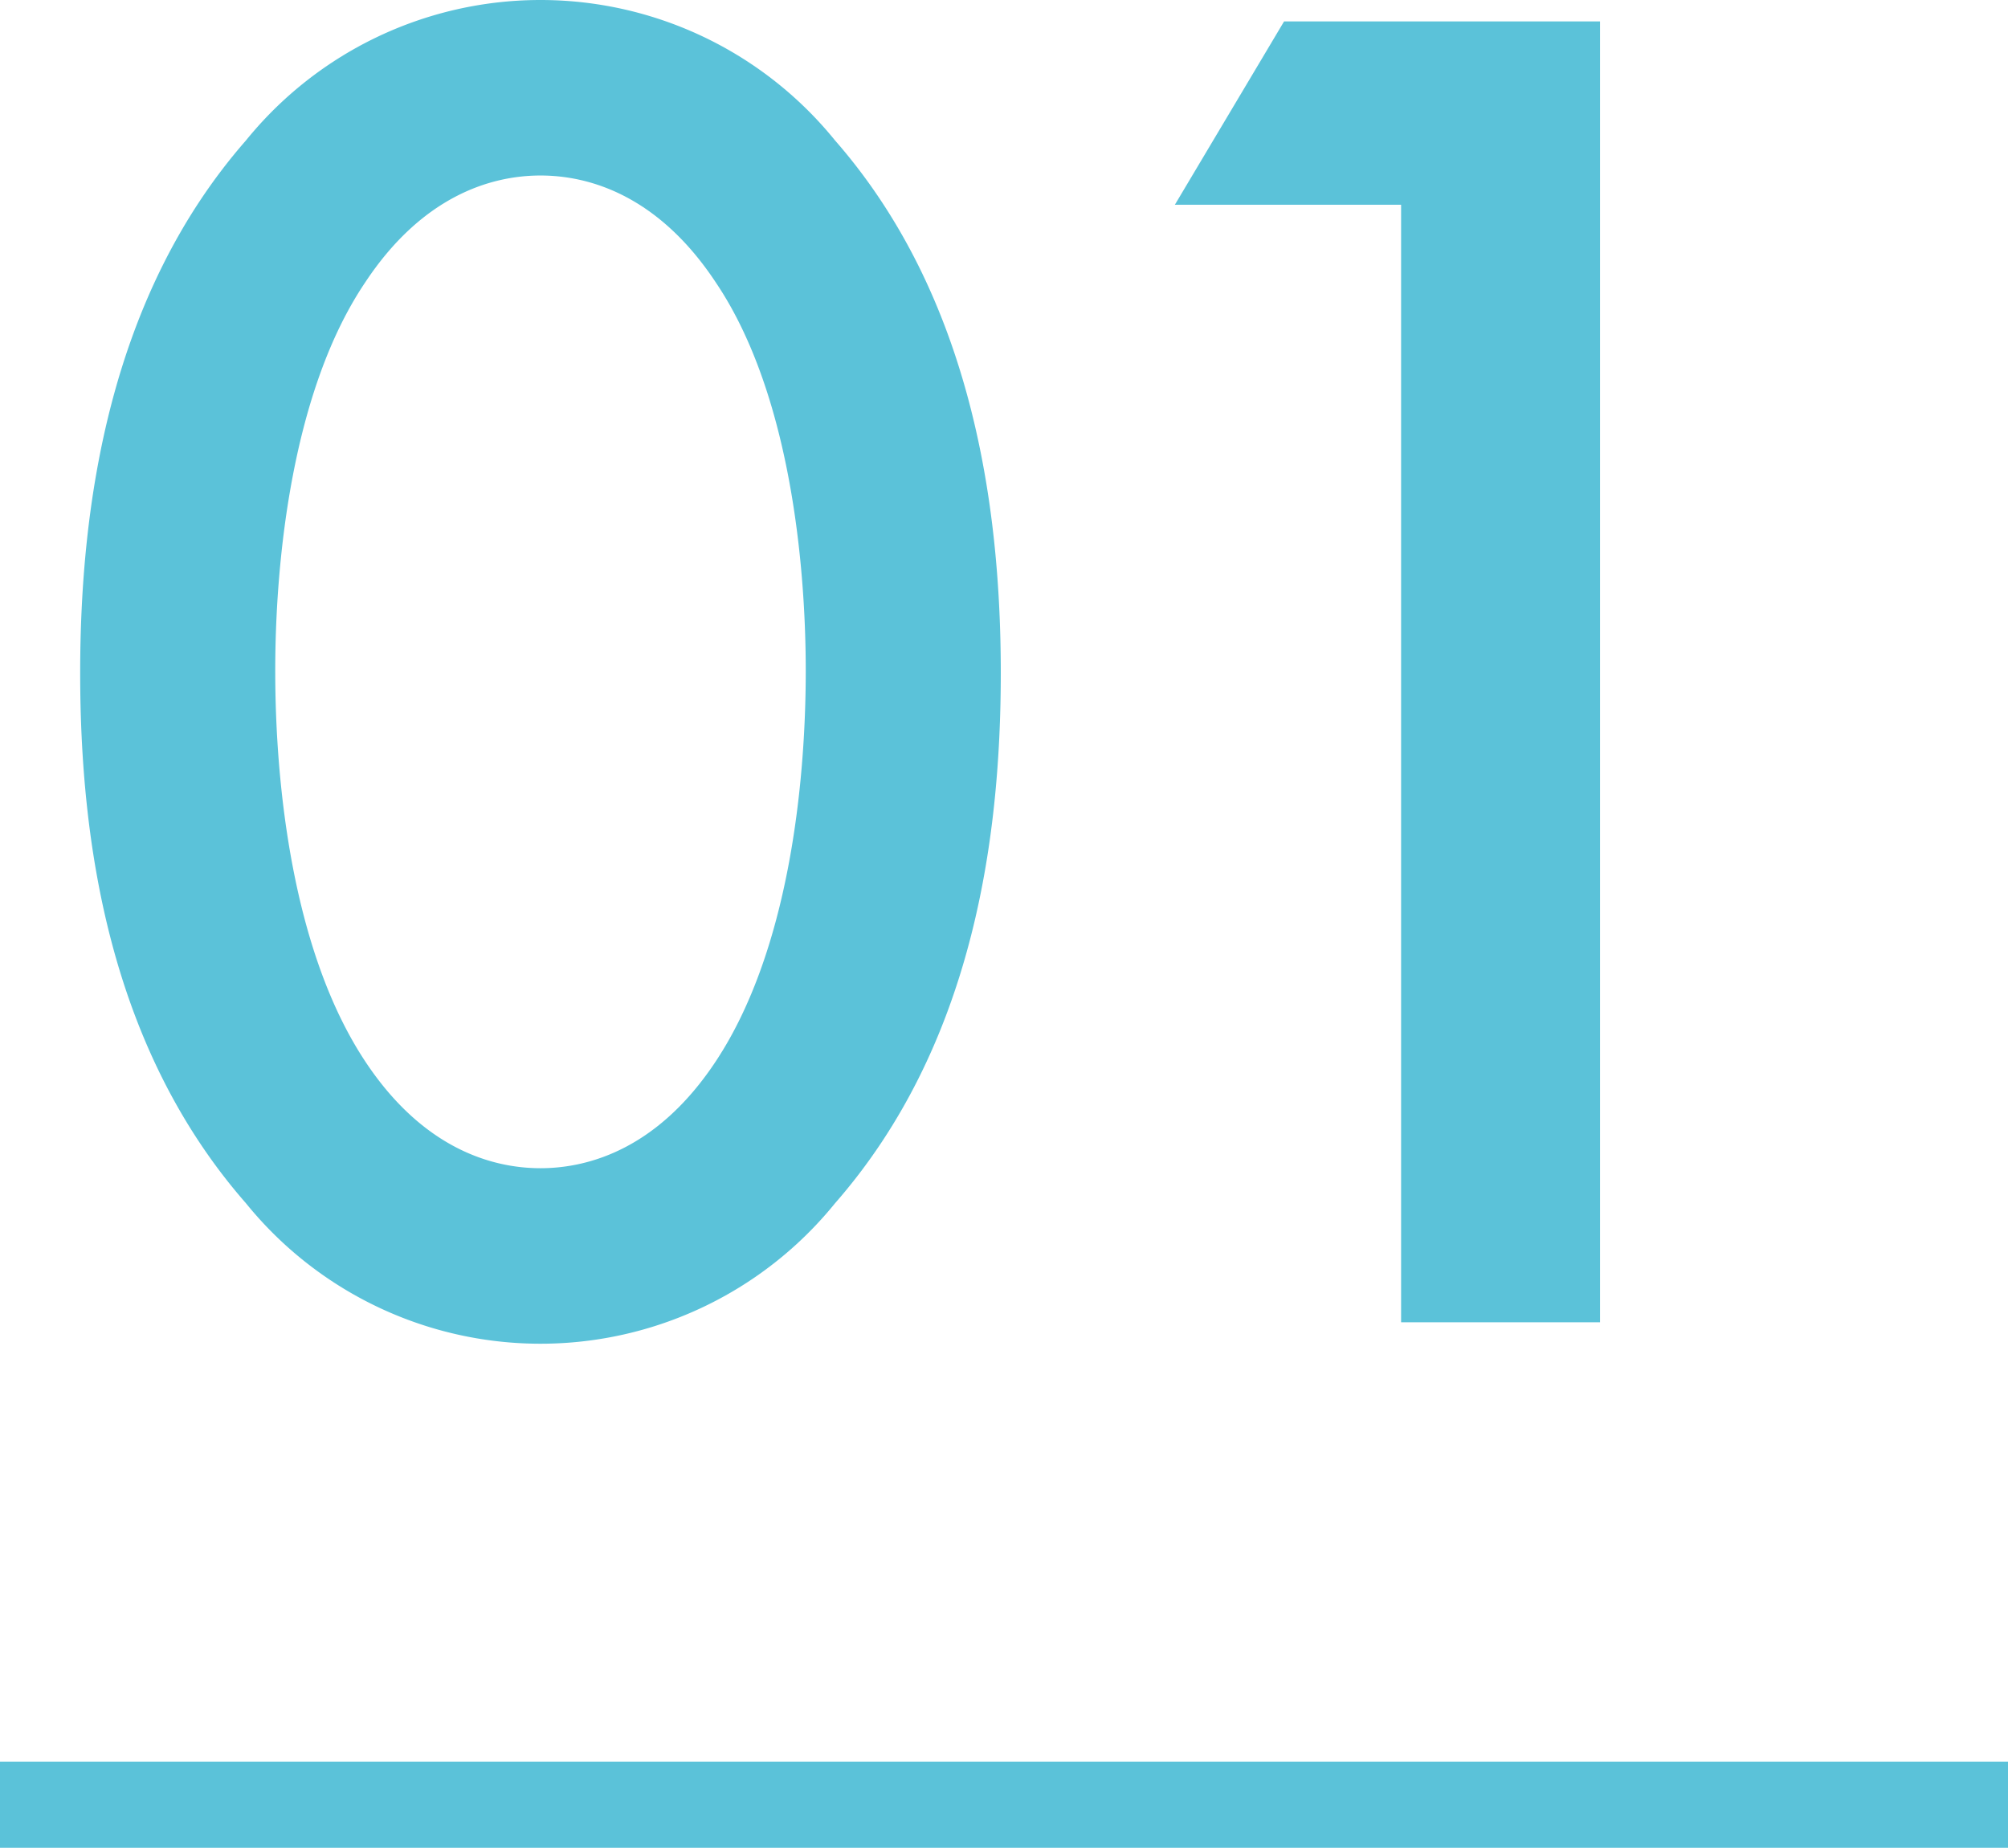
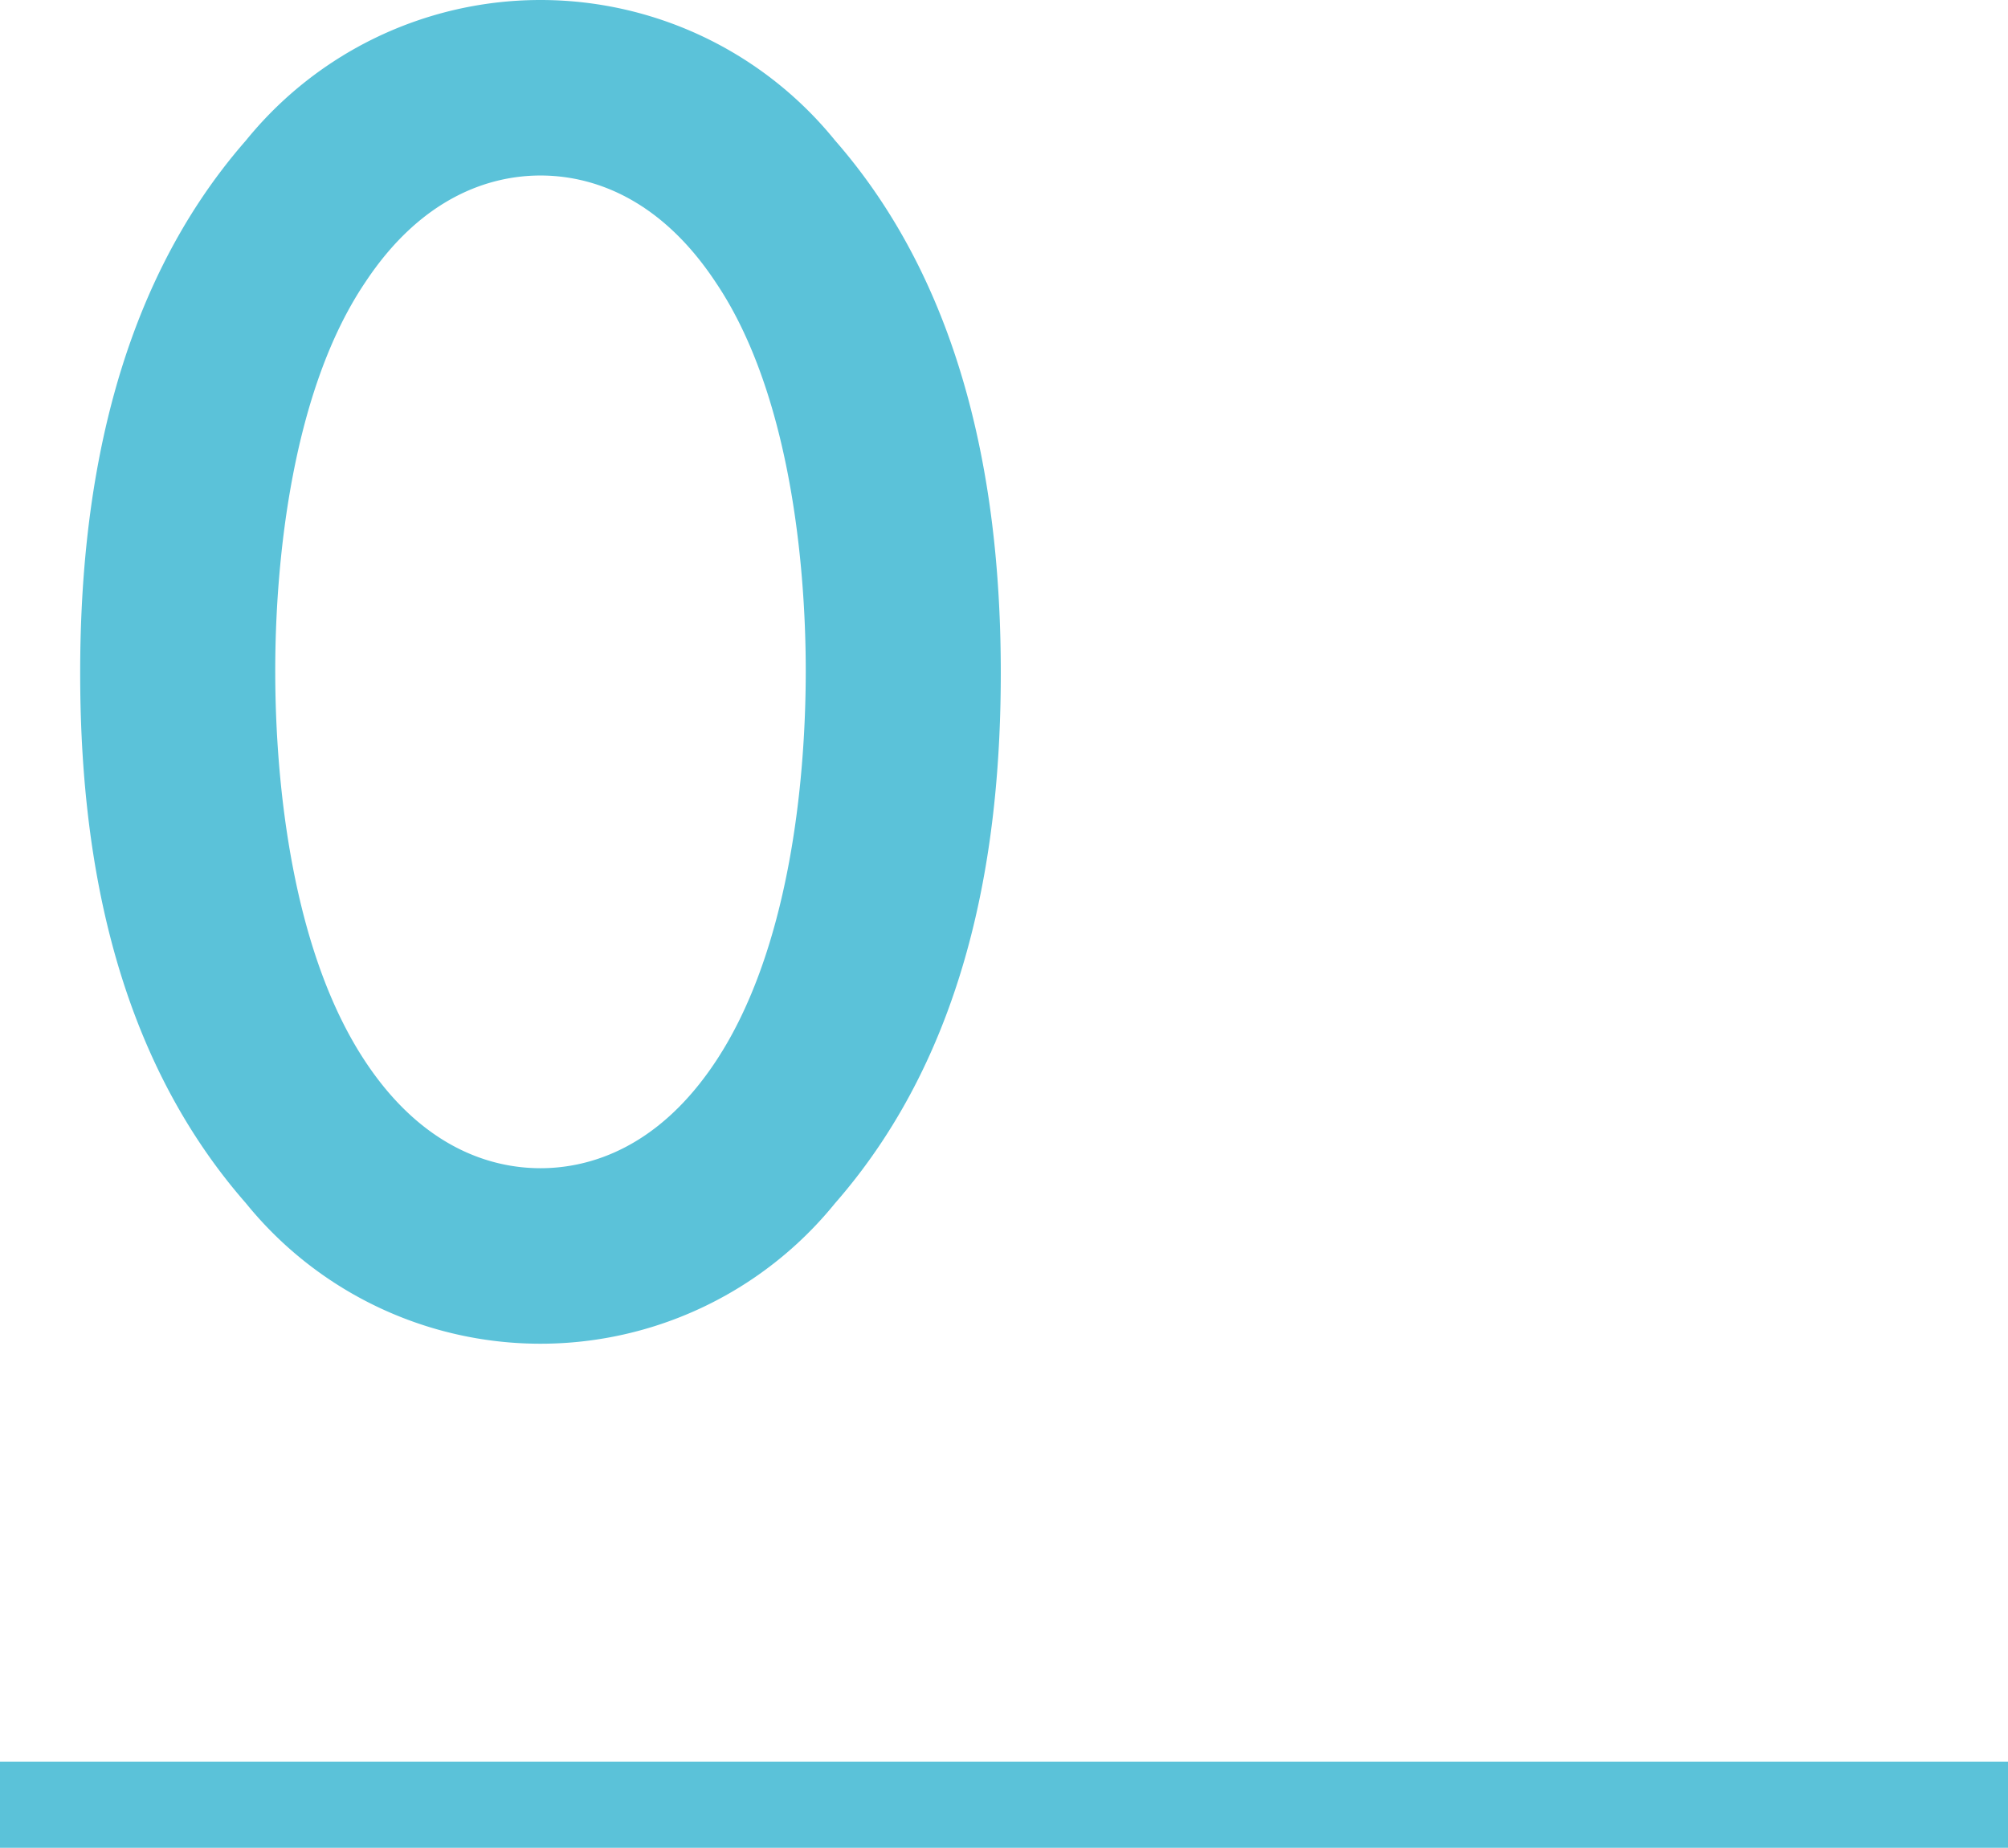
<svg xmlns="http://www.w3.org/2000/svg" width="70" height="64.421" viewBox="0 0 70 64.421">
  <g id="sec03-num01" transform="translate(-413 -5240.579)">
    <g id="グループ_7118" data-name="グループ 7118">
      <g id="グループ_7117" data-name="グループ 7117">
        <path id="パス_23655" data-name="パス 23655" d="M421.575,5282.53c-4.76-5.439-5.78-12.578-5.78-18.494,0-5.848,1.02-13.122,5.78-18.562a13.215,13.215,0,0,1,20.534,0c4.759,5.44,5.779,12.714,5.779,18.562,0,5.916-1.02,13.055-5.779,18.494a13.213,13.213,0,0,1-20.534,0Zm4.147-32.092c-2.515,3.739-3.127,9.586-3.127,13.53,0,4.011.612,9.791,3.127,13.6,1.972,2.991,4.352,3.739,6.12,3.739s4.147-.748,6.119-3.739c2.516-3.808,3.128-9.588,3.128-13.6,0-3.944-.612-9.791-3.128-13.53-1.972-2.992-4.351-3.74-6.119-3.74S427.694,5247.446,425.722,5250.438Z" fill="#5bc2d9" />
-         <path id="パス_23656" data-name="パス 23656" d="M461.843,5247.718h-7.887l3.807-6.392h11.015v45.352h-6.935Z" fill="#5bc2d9" />
      </g>
    </g>
    <rect id="長方形_4308" data-name="長方形 4308" width="70" height="3" transform="translate(413 5302)" fill="#5bc2d9" />
  </g>
</svg>